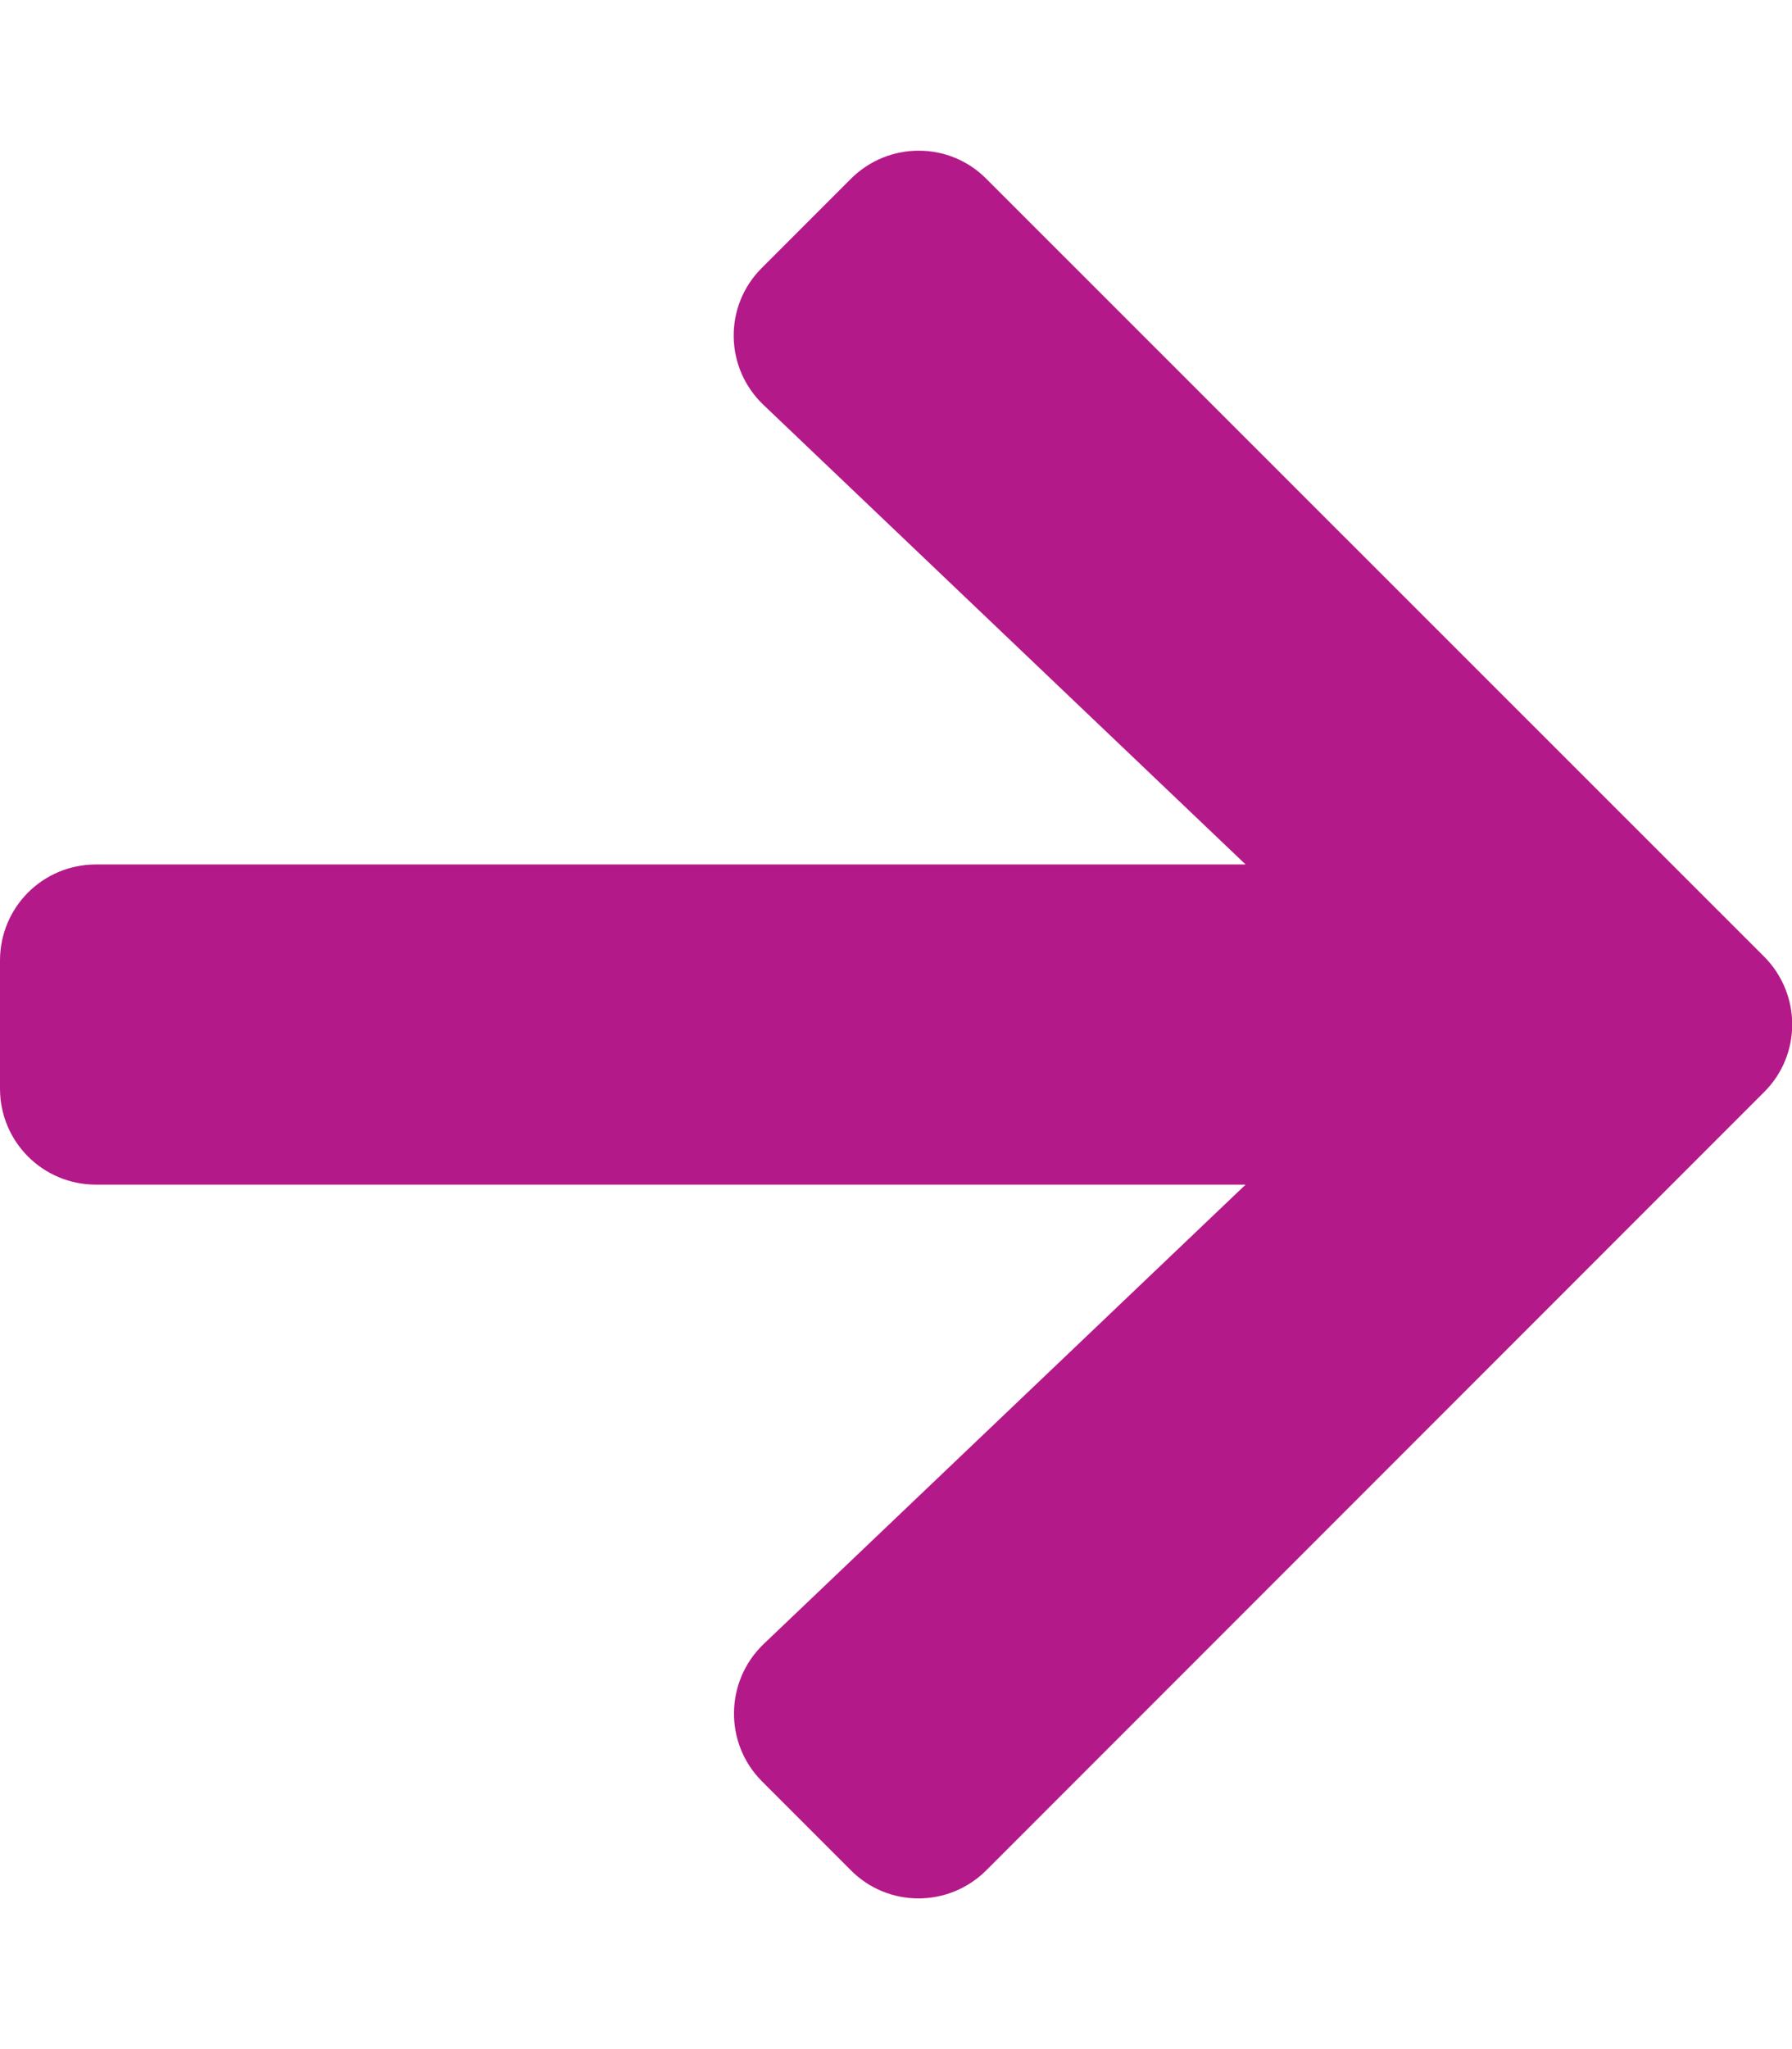
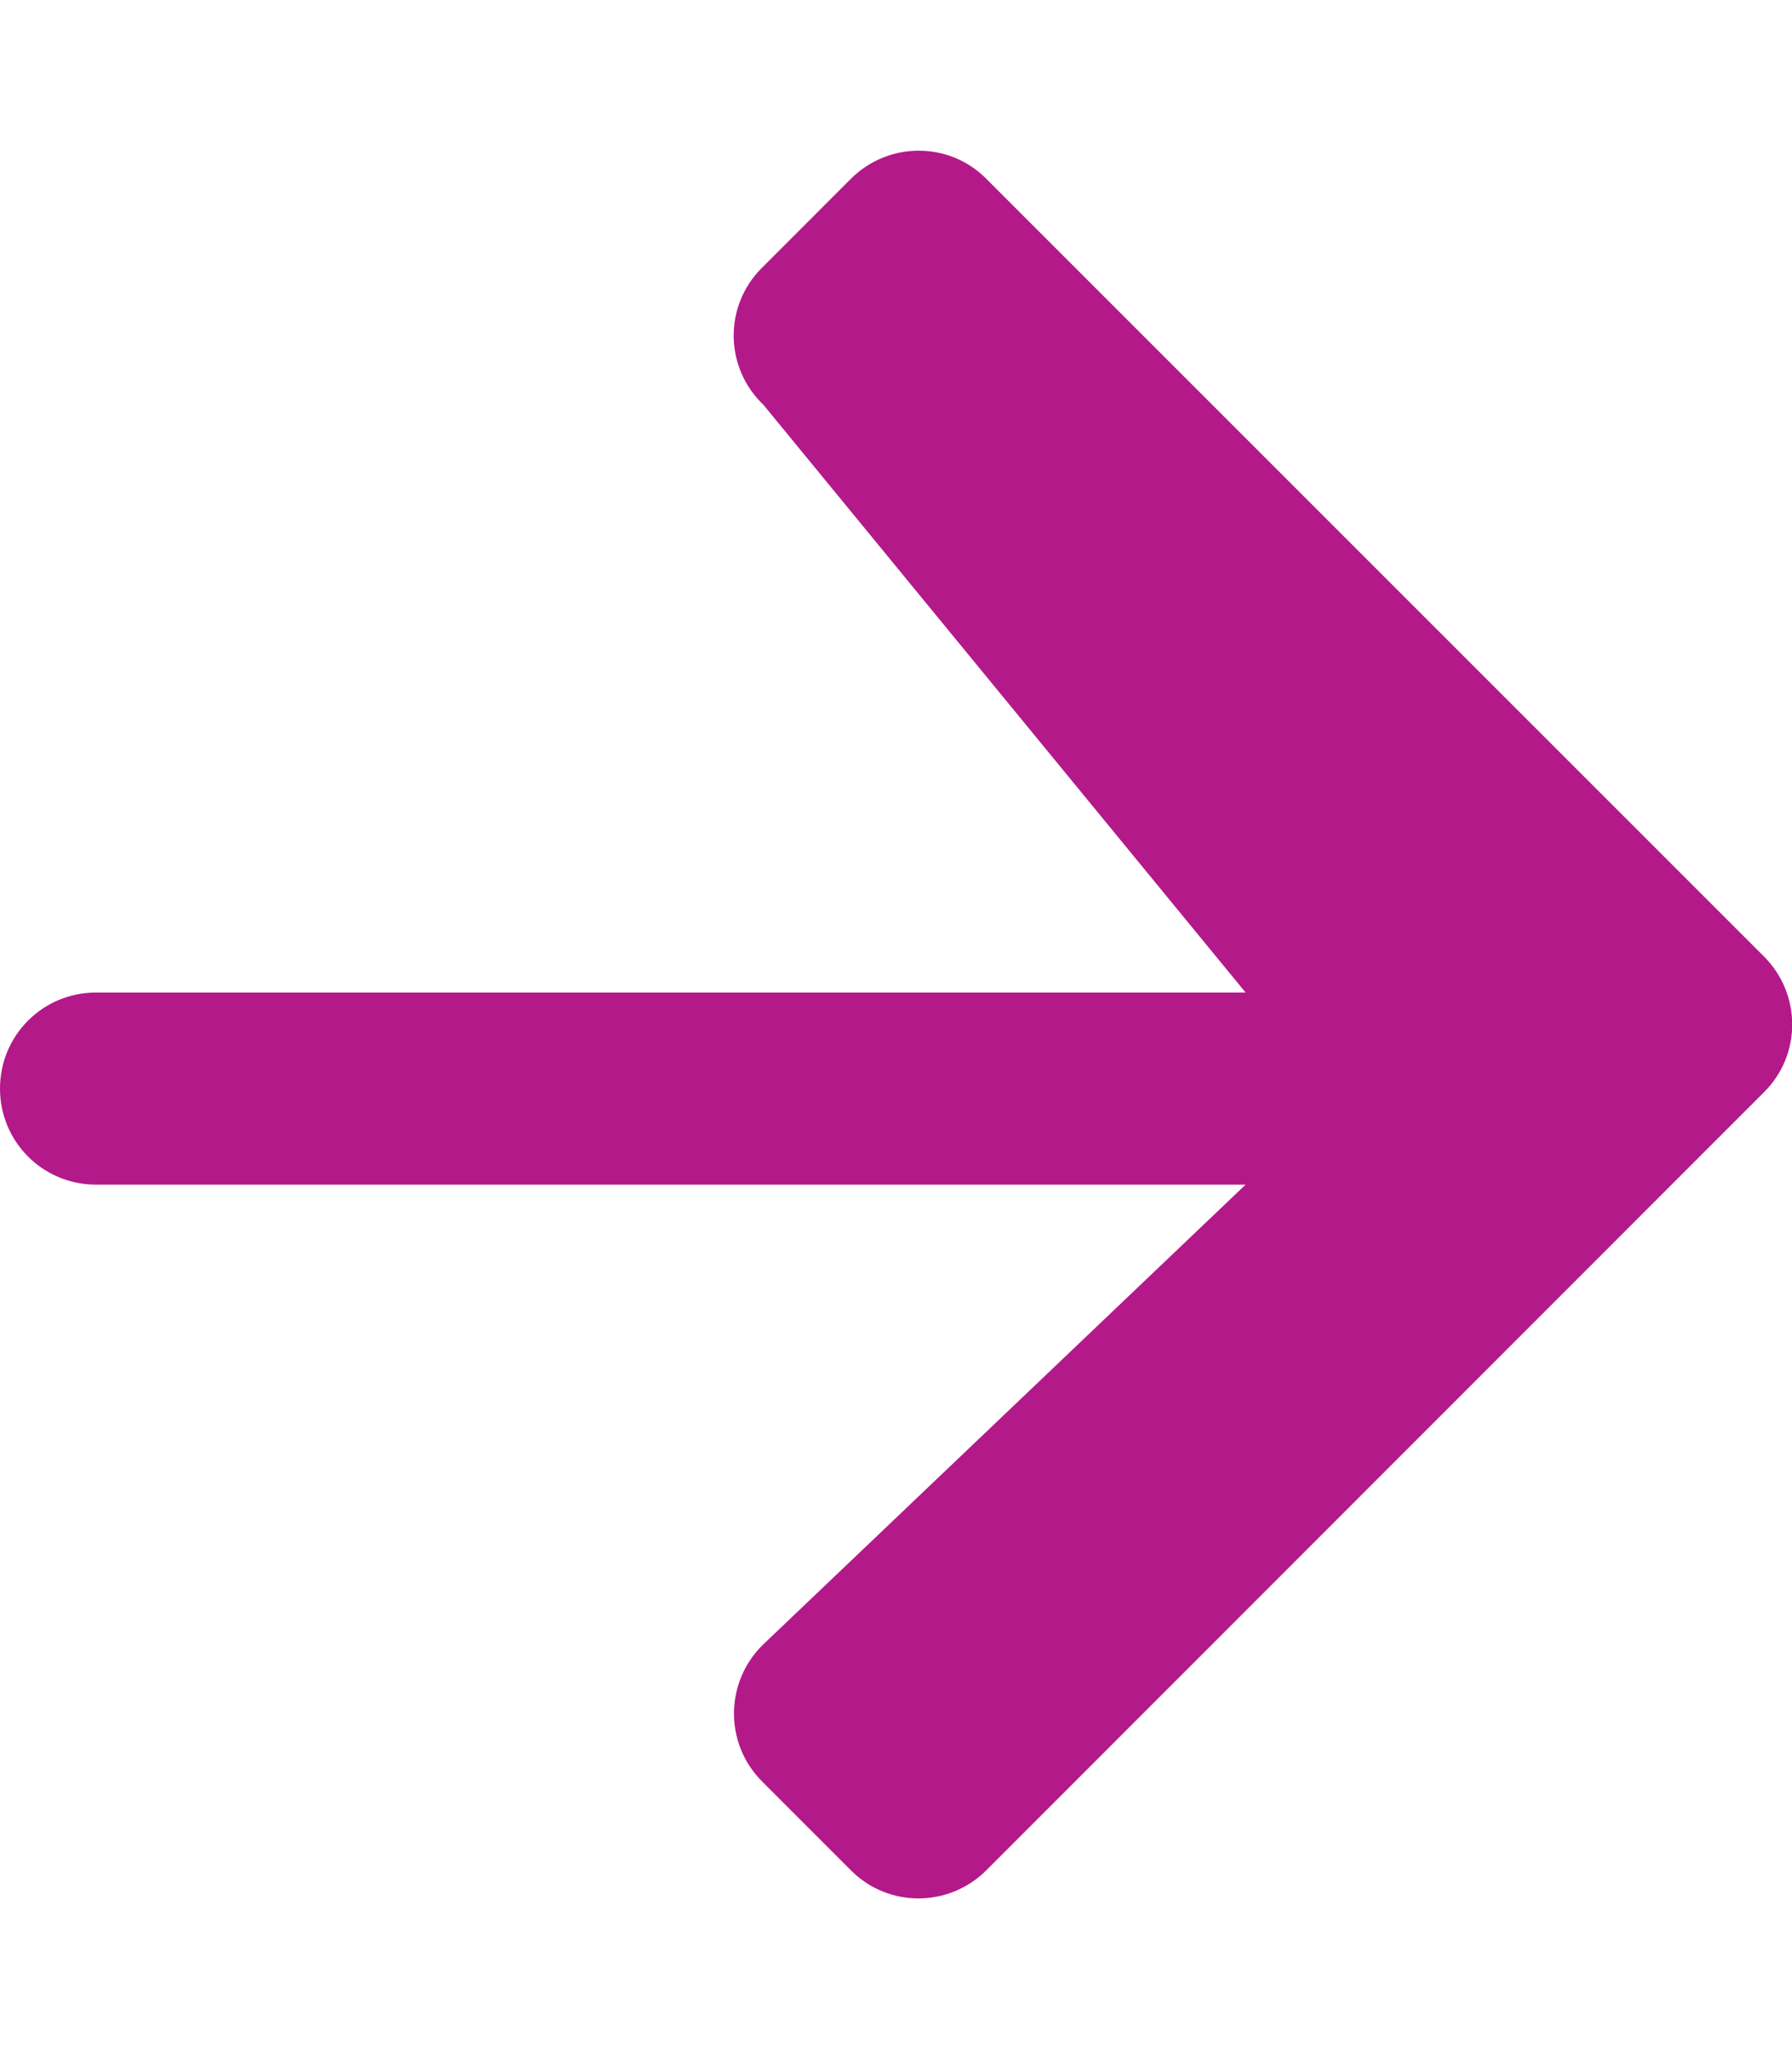
<svg xmlns="http://www.w3.org/2000/svg" version="1.1" id="Layer_1" x="0px" y="0px" viewBox="0 0 448 512" style="enable-background:new 0 0 448 512;" xml:space="preserve">
  <style type="text/css">
	.st0{fill:#B41989;}
</style>
-   <path class="st0" d="M190.5,66.9l22.2-22.2c9.4-9.4,24.6-9.4,33.9,0L441,239c9.4,9.4,9.4,24.6,0,33.9L246.6,467.3  c-9.4,9.4-24.6,9.4-33.9,0l-22.2-22.2c-9.5-9.5-9.3-25,0.4-34.3L311.4,296H24c-13.3,0-24-10.7-24-24l0-32c0-13.3,10.7-24,24-24  h287.4L190.9,101.2C181.1,91.9,180.9,76.4,190.5,66.9L190.5,66.9z" />
+   <path class="st0" d="M190.5,66.9l22.2-22.2c9.4-9.4,24.6-9.4,33.9,0L441,239c9.4,9.4,9.4,24.6,0,33.9L246.6,467.3  c-9.4,9.4-24.6,9.4-33.9,0l-22.2-22.2c-9.5-9.5-9.3-25,0.4-34.3L311.4,296H24c-13.3,0-24-10.7-24-24c0-13.3,10.7-24,24-24  h287.4L190.9,101.2C181.1,91.9,180.9,76.4,190.5,66.9L190.5,66.9z" />
</svg>